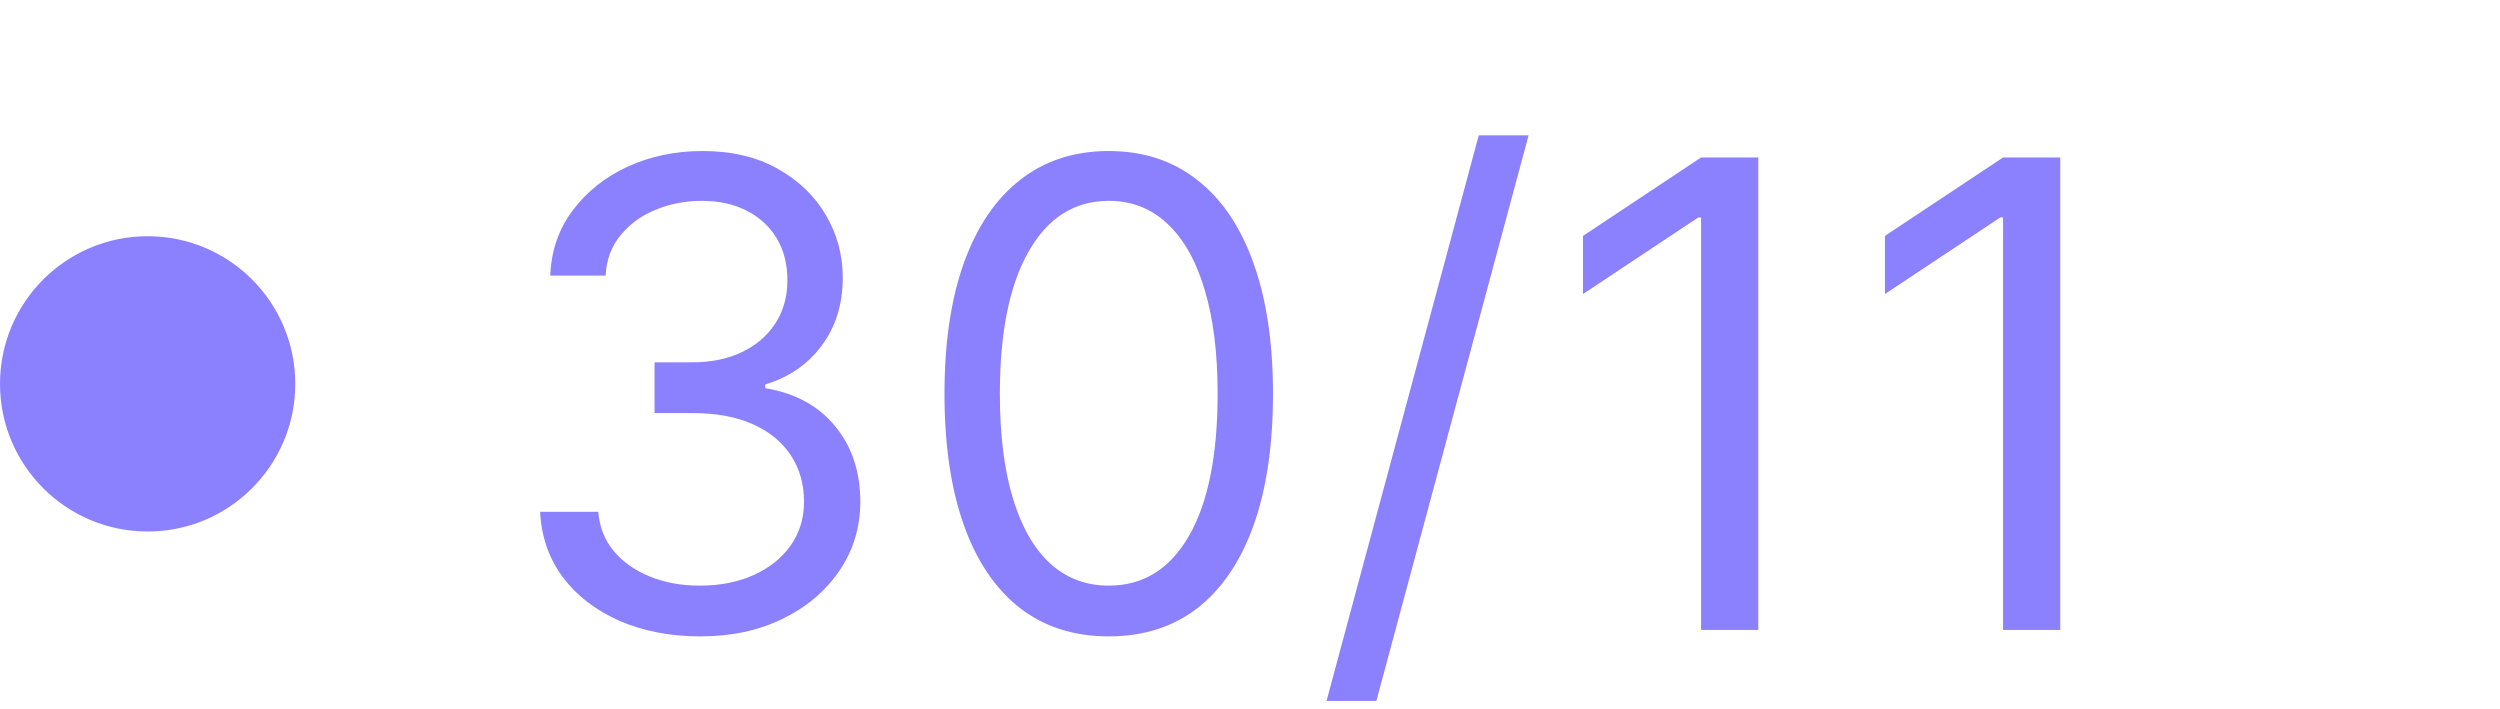
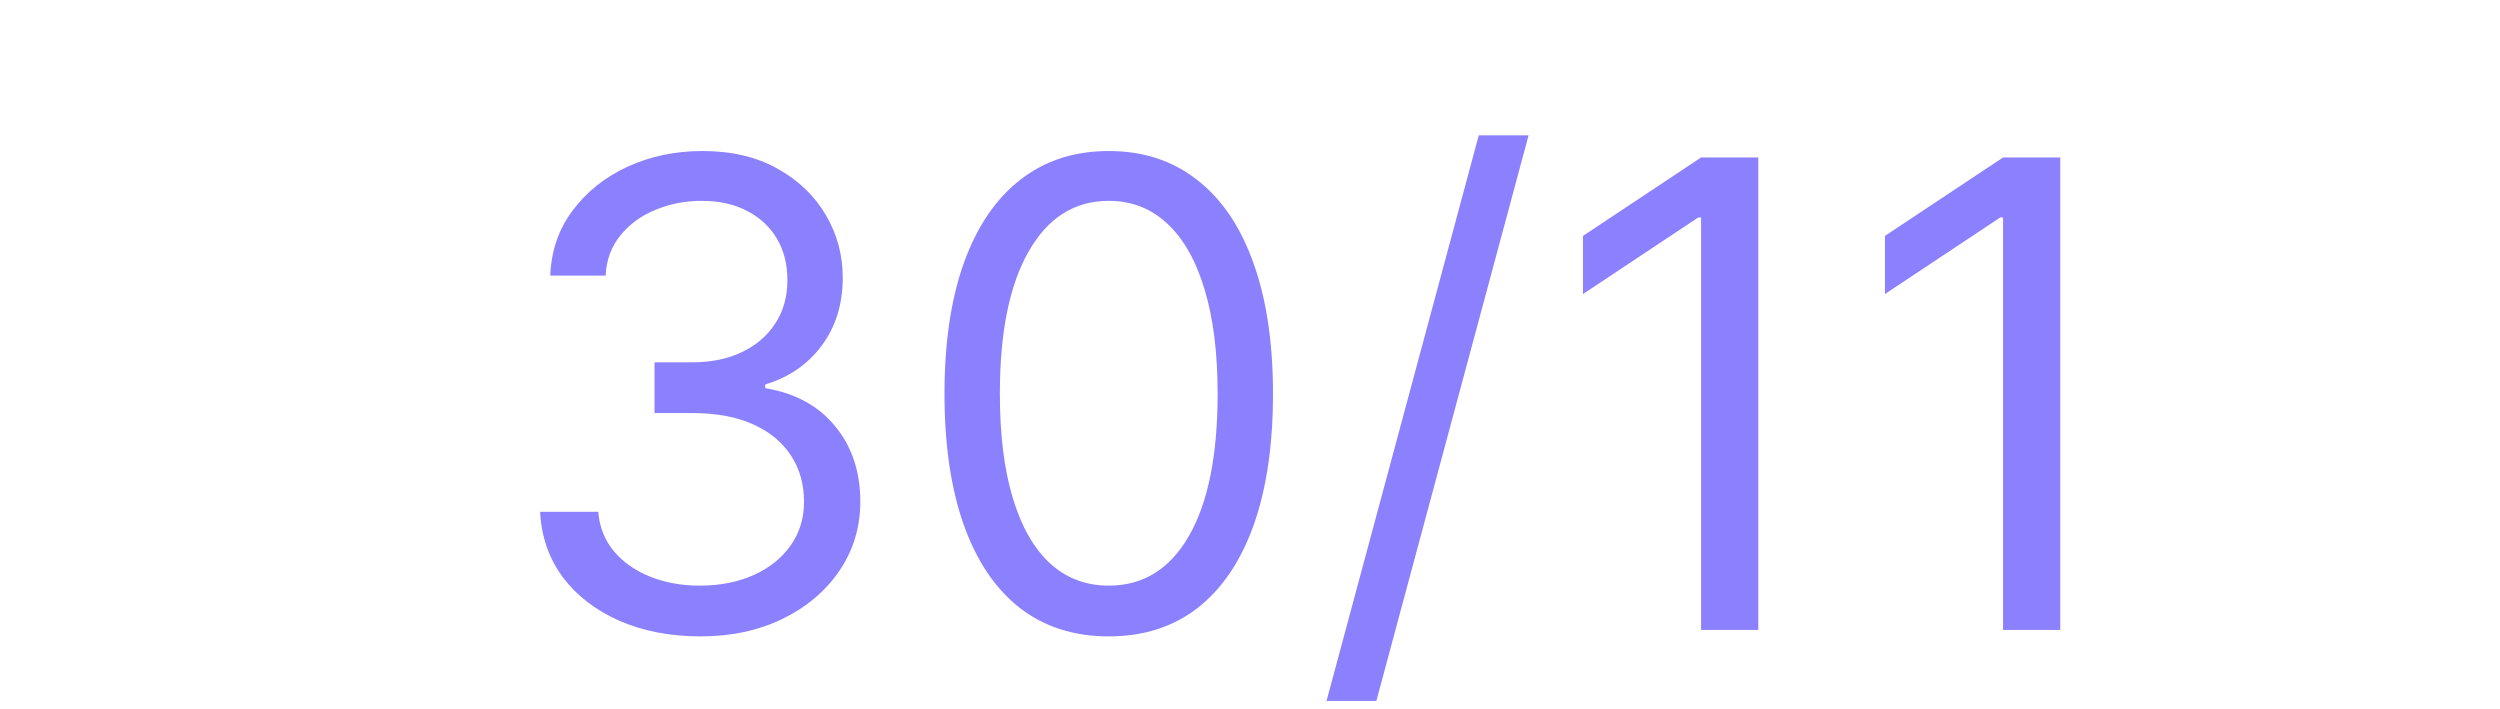
<svg xmlns="http://www.w3.org/2000/svg" width="127" height="36" viewBox="0 0 127 36" fill="none">
  <path d="M35.594 32.328C34.047 32.328 32.668 32.062 31.457 31.531C30.254 31 29.297 30.262 28.586 29.316C27.883 28.363 27.5 27.258 27.438 26H30.391C30.453 26.773 30.719 27.441 31.188 28.004C31.656 28.559 32.27 28.988 33.027 29.293C33.785 29.598 34.625 29.75 35.547 29.75C36.578 29.75 37.492 29.57 38.289 29.211C39.086 28.852 39.711 28.352 40.164 27.711C40.617 27.07 40.844 26.328 40.844 25.484C40.844 24.602 40.625 23.824 40.188 23.152C39.75 22.473 39.109 21.941 38.266 21.559C37.422 21.176 36.391 20.984 35.172 20.984H33.25V18.406H35.172C36.125 18.406 36.961 18.234 37.68 17.891C38.406 17.547 38.973 17.062 39.379 16.438C39.793 15.812 40 15.078 40 14.234C40 13.422 39.82 12.715 39.461 12.113C39.102 11.512 38.594 11.043 37.938 10.707C37.289 10.371 36.523 10.203 35.641 10.203C34.812 10.203 34.031 10.355 33.297 10.66C32.57 10.957 31.977 11.391 31.516 11.961C31.055 12.523 30.805 13.203 30.766 14H27.953C28 12.742 28.379 11.641 29.09 10.695C29.801 9.742 30.73 9 31.879 8.469C33.035 7.938 34.305 7.672 35.688 7.672C37.172 7.672 38.445 7.973 39.508 8.574C40.57 9.168 41.387 9.953 41.957 10.93C42.527 11.906 42.812 12.961 42.812 14.094C42.812 15.445 42.457 16.598 41.746 17.551C41.043 18.504 40.086 19.164 38.875 19.531V19.719C40.391 19.969 41.574 20.613 42.426 21.652C43.277 22.684 43.703 23.961 43.703 25.484C43.703 26.789 43.348 27.961 42.637 29C41.934 30.031 40.973 30.844 39.754 31.438C38.535 32.031 37.148 32.328 35.594 32.328ZM56.324 32.328C54.559 32.328 53.055 31.848 51.812 30.887C50.57 29.918 49.621 28.516 48.965 26.68C48.309 24.836 47.98 22.609 47.98 20C47.98 17.406 48.309 15.191 48.965 13.355C49.629 11.512 50.582 10.105 51.824 9.137C53.074 8.16 54.574 7.672 56.324 7.672C58.074 7.672 59.57 8.16 60.812 9.137C62.062 10.105 63.016 11.512 63.672 13.355C64.336 15.191 64.668 17.406 64.668 20C64.668 22.609 64.34 24.836 63.684 26.68C63.027 28.516 62.078 29.918 60.836 30.887C59.594 31.848 58.09 32.328 56.324 32.328ZM56.324 29.75C58.074 29.75 59.434 28.906 60.402 27.219C61.371 25.531 61.855 23.125 61.855 20C61.855 17.922 61.633 16.152 61.188 14.691C60.75 13.23 60.117 12.117 59.289 11.352C58.469 10.586 57.48 10.203 56.324 10.203C54.59 10.203 53.234 11.059 52.258 12.77C51.281 14.473 50.793 16.883 50.793 20C50.793 22.078 51.012 23.844 51.449 25.297C51.887 26.75 52.516 27.855 53.336 28.613C54.164 29.371 55.16 29.75 56.324 29.75ZM77.652 6.875L69.918 35.609H67.387L75.121 6.875H77.652ZM89.321 8V32H86.415V11.047H86.274L80.415 14.938V11.984L86.415 8H89.321ZM104.661 8V32H101.755V11.047H101.614L95.755 14.938V11.984L101.755 8H104.661Z" fill="#8B81FF" />
-   <circle cx="7.5" cy="19.5" r="7.5" fill="#8B81FF" />
</svg>